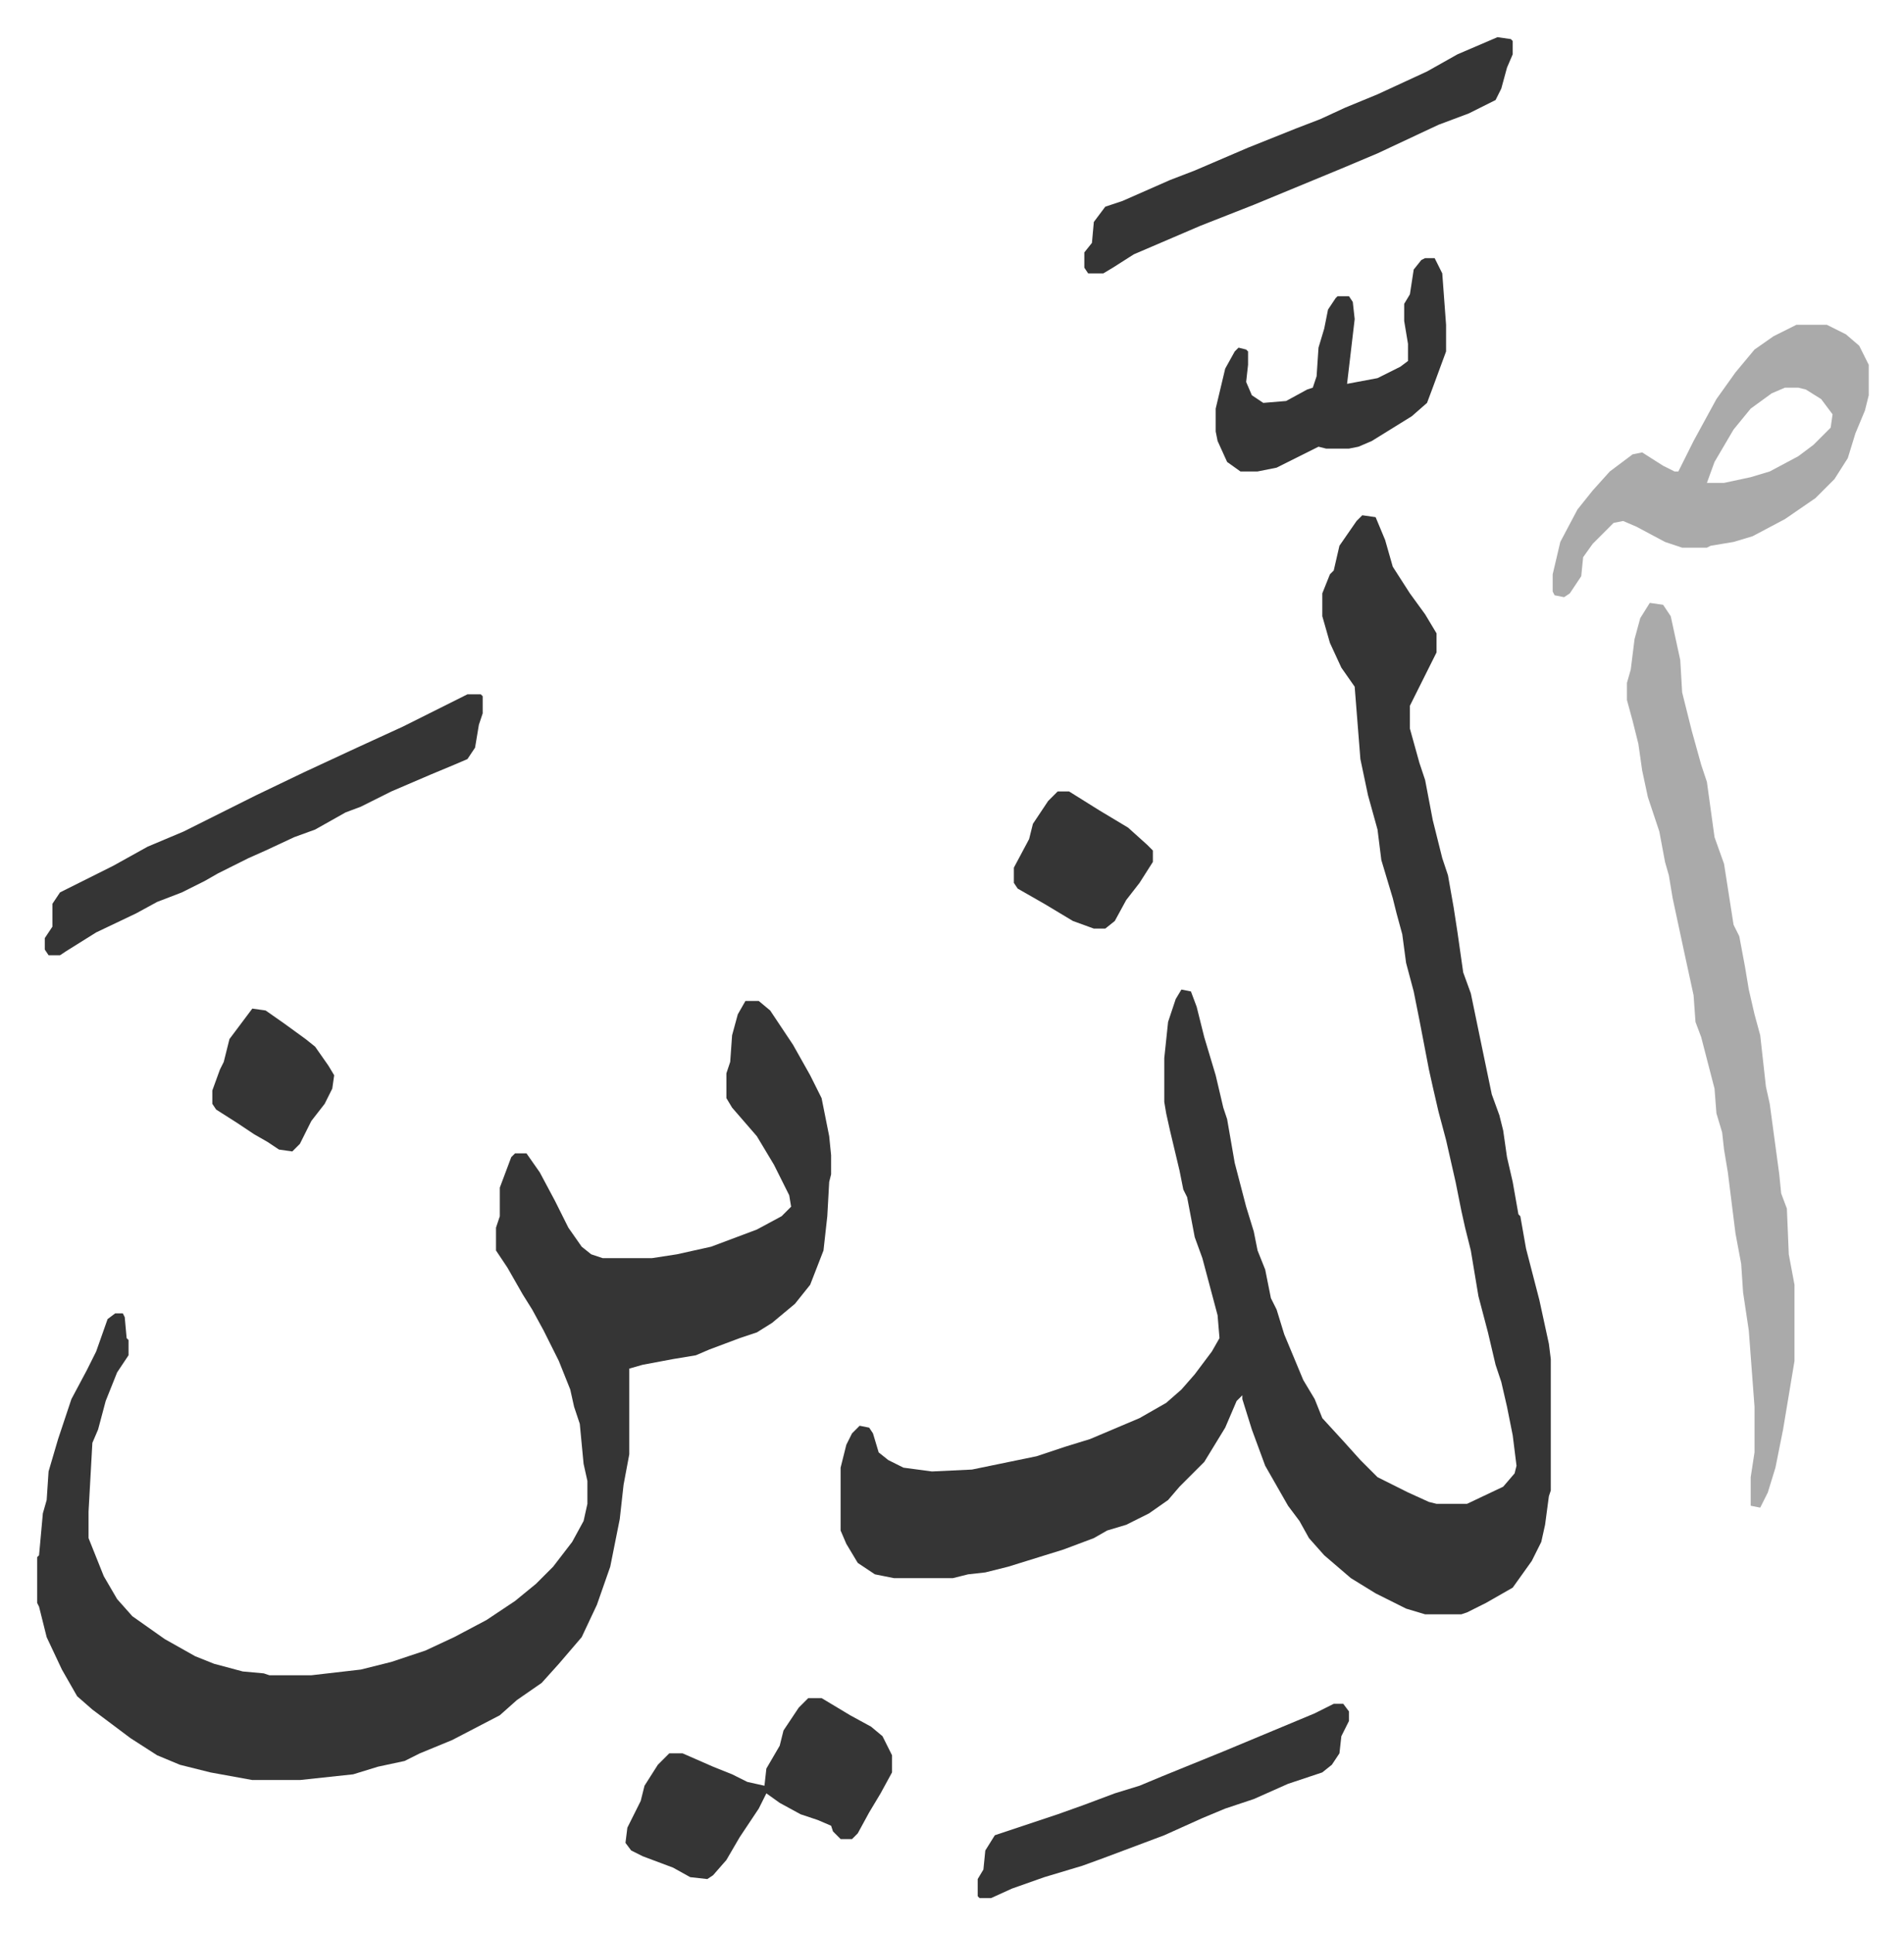
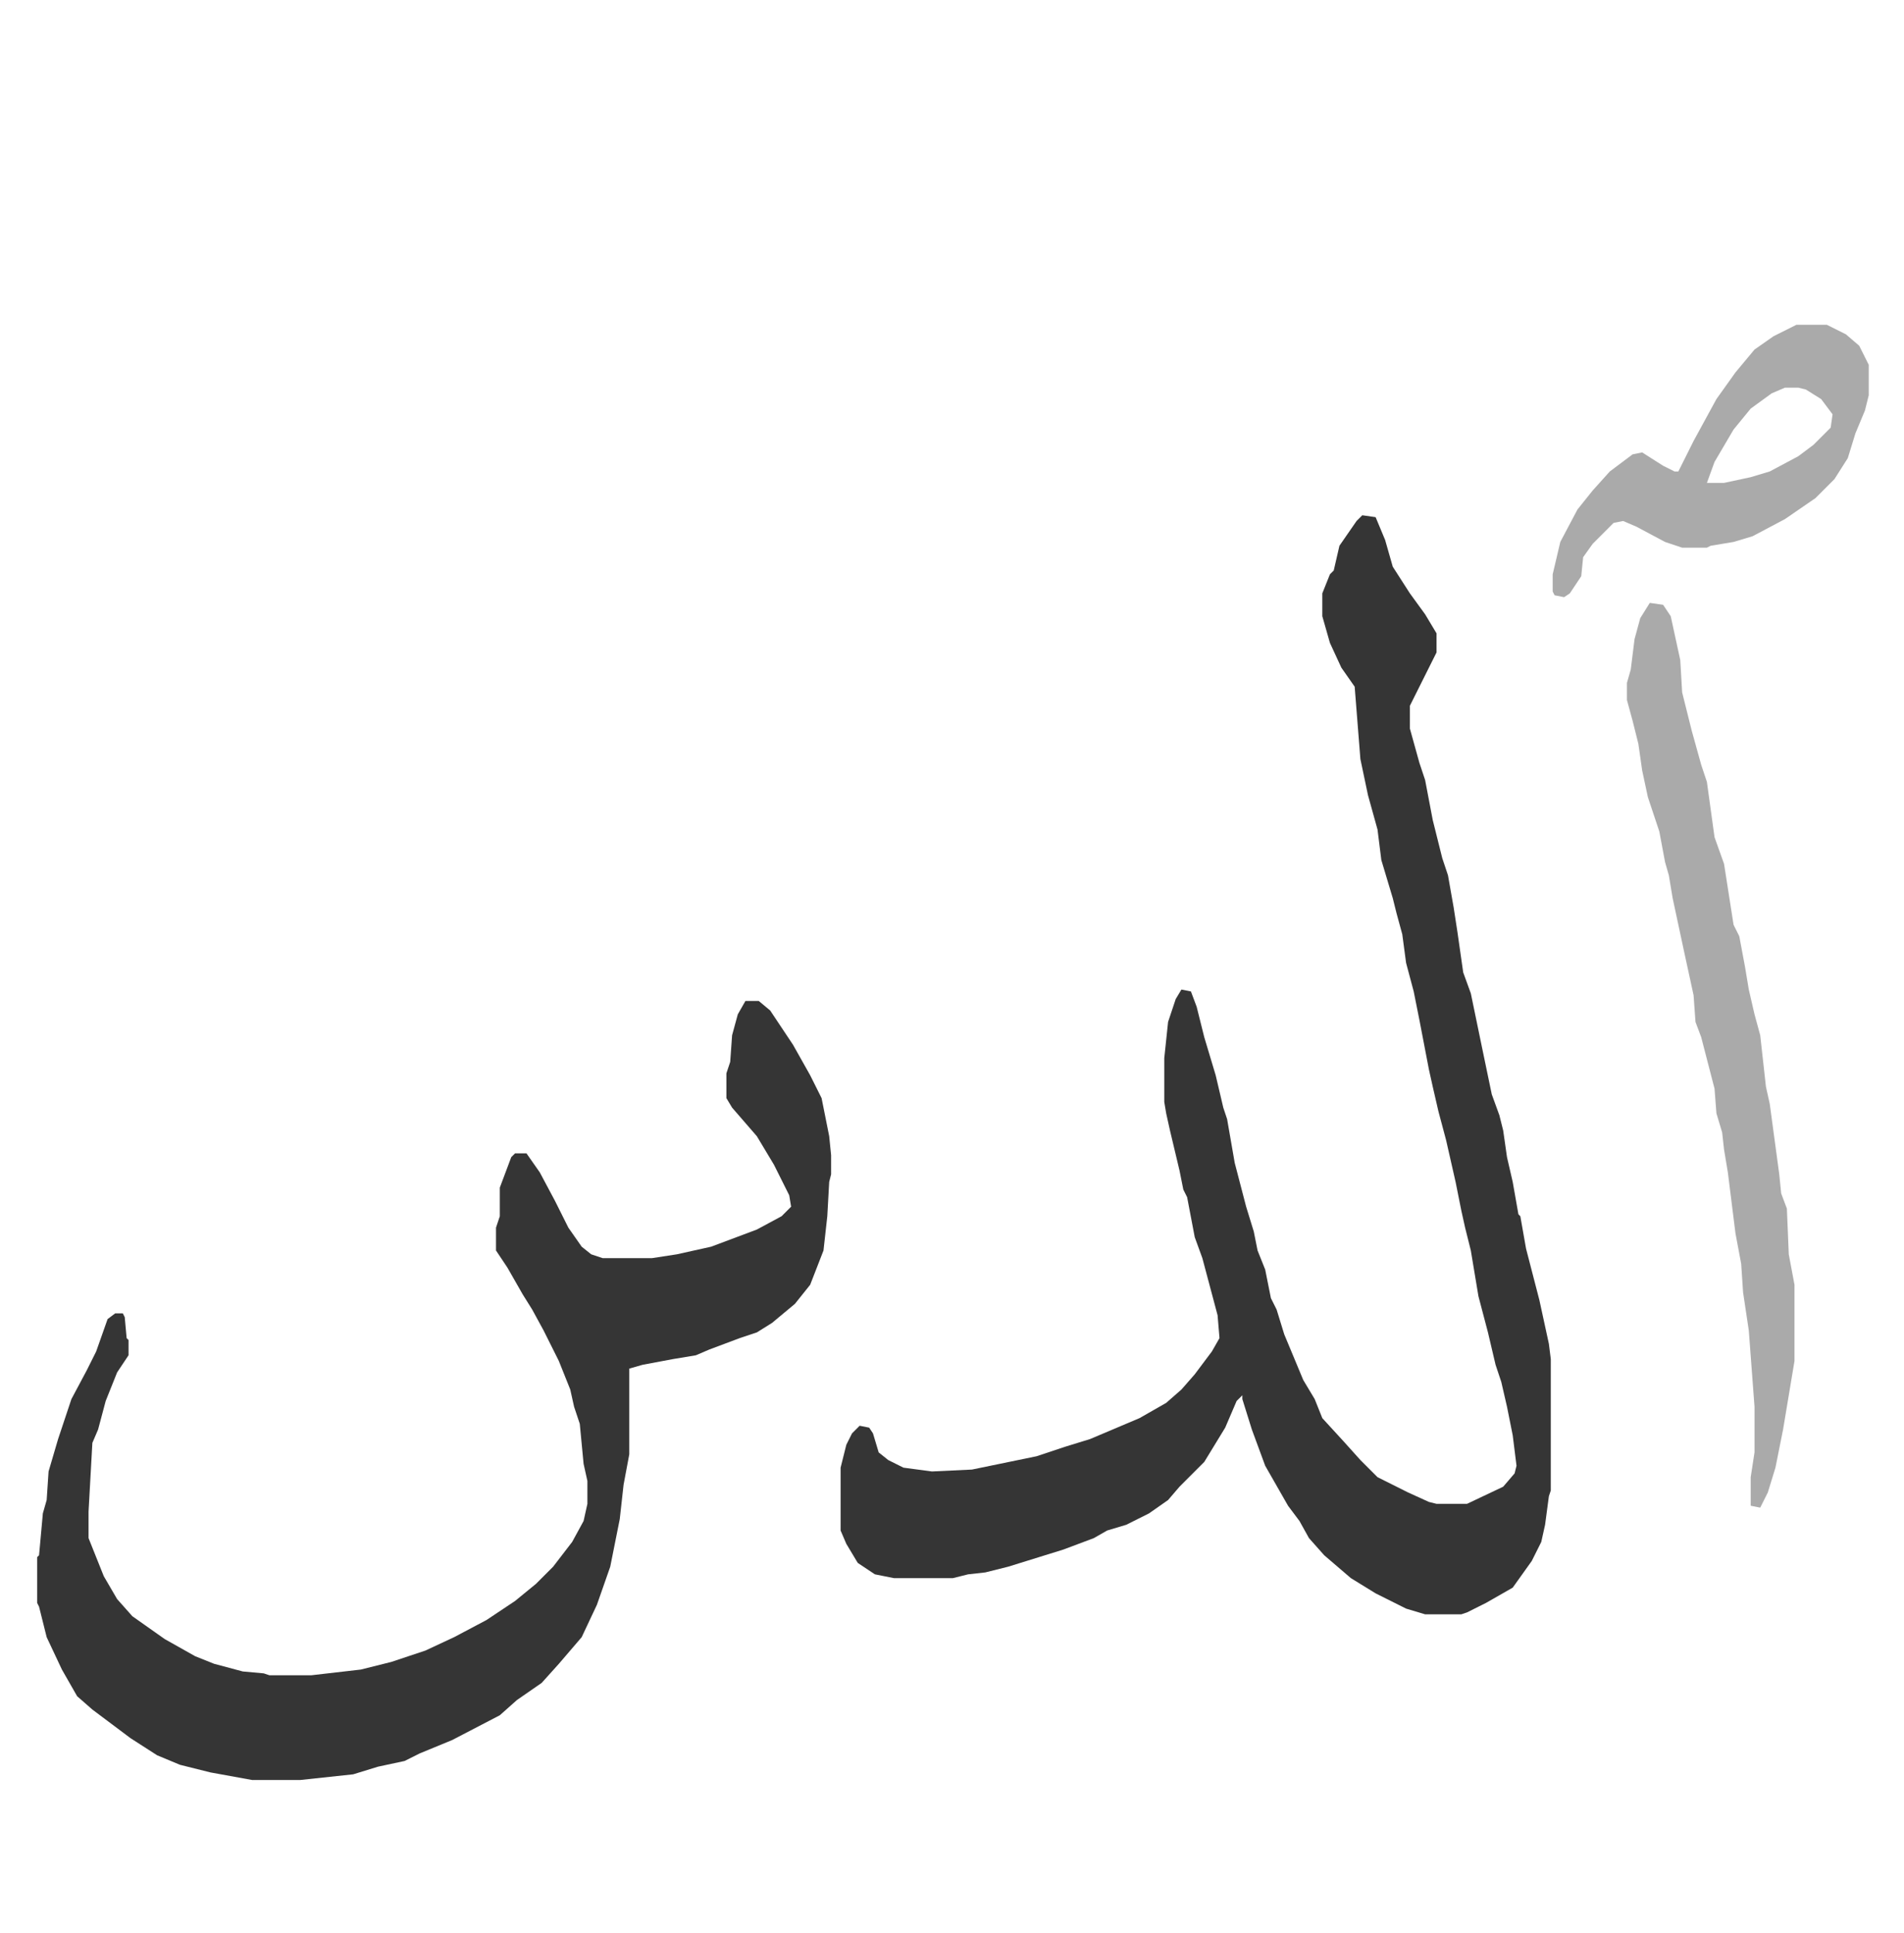
<svg xmlns="http://www.w3.org/2000/svg" role="img" viewBox="-19.52 153.48 1000.04 1015.04">
  <path fill="#353535" id="rule_normal" d="M696 424l7 1 5 12 4 14 9 14 8 11 6 10v10l-8 16-6 12v12l5 18 3 9 4 21 5 20 3 9 3 17 2 13 3 21 4 11 6 29 5 24 4 11 2 8 2 14 3 13 3 17 1 1 3 17 7 27 5 23 1 8v69l-1 3-2 15-2 9-5 10-10 14-14 8-10 5-3 1h-19l-10-3-16-8-13-8-14-12-8-9-5-9-6-8-12-21-7-19-5-16v-2l-3 3-6 14-11 18-5 5-8 8-6 7-10 7-12 6-10 3-7 4-16 6-29 9-12 3-9 1-8 2h-31l-10-2-9-6-6-10-3-7v-33l3-12 3-6 4-4 5 1 2 3 3 10 5 4 8 4 15 2 21-1 34-7 15-5 13-4 26-11 14-8 8-7 7-8 9-12 4-7-1-12-8-30-4-11-4-21-2-4-2-10-5-21-2-9-1-6v-23l2-19 4-12 3-5 5 1 3 8 4 16 6 20 4 17 2 6 4 23 6 23 4 13 2 10 4 10 3 15 3 6 4 13 10 24 6 10 4 10 11 12 9 10 9 9 16 8 11 5 4 1h16l19-9 6-7 1-4-2-16-3-15-3-13-3-9-4-17-5-19-4-24-3-12-2-9-3-15-5-22-4-15-3-13-2-9-5-26-3-15-4-15-2-15-3-11-2-8-6-20-2-16-5-18-4-19-3-38-7-10-6-13-4-14v-12l4-10 2-2 3-13 9-13zM372 679h7l6 5 12 18 9 16 6 12 4 20 1 10v10l-1 4-1 18-2 18-7 18-8 10-12 10-8 5-9 3-16 6-7 3-12 2-16 3-7 2v45l-3 16-2 18-5 25-7 20-8 17-12 14-9 10-13 9-9 8-25 13-17 7-8 4-14 3-13 4-28 3h-25l-22-4-16-4-12-5-14-9-8-6-12-9-8-7-8-14-8-17-4-16-1-2v-24l1-1 2-22 2-7 1-15 5-17 7-21 8-15 5-10 6-17 4-3h4l1 2 1 11 1 1v8l-6 9-6 15-4 15-3 7-2 36v14l8 20 7 12 8 9 17 12 16 9 10 4 15 4 11 1 3 1h22l26-3 16-4 18-6 15-7 17-9 15-10 11-9 9-9 10-13 6-11 2-9v-12l-2-9-2-21-3-9-2-9-6-15-8-16-6-11-5-8-8-14-6-9v-12l2-6v-15l6-16 2-2h6l7 10 8 15 7 14 7 10 5 4 6 2h26l13-2 18-4 24-9 13-7 5-5-1-6-8-16-9-15-13-15-3-5v-13l2-6 1-14 3-11z" />
  <path fill="#aaa" id="rule_hamzat_wasl" d="M847 470l7 1 4 6 5 23 1 17 5 20 5 18 3 9 4 29 5 14 5 32 3 6 3 16 2 12 3 13 3 11 3 27 2 9 5 37 1 10 3 8 1 24 3 16v40l-6 36-4 20-4 13-4 8-5-1v-15l2-13v-24l-3-40-3-20-1-15-3-16-4-32-2-12-1-9-3-10-1-13-7-27-3-8-1-14-5-23-6-28-2-12-2-7-3-16-6-18-3-14-2-14-3-12-3-11v-9l2-7 2-16 3-11zm77-146h16l10 5 7 6 5 10v16l-2 8-5 12-4 13-7 11-10 10-16 11-17 9-10 3-12 2-2 1h-13l-9-3-15-8-7-3-5 1-11 11-5 7-1 10-6 9-3 2-5-1-1-2v-9l4-17 9-17 8-10 9-10 12-9 5-1 11 7 6 3h2l8-16 12-22 10-14 10-12 10-7zm-6 33l-7 3-11 8-9 11-10 17-4 11h9l14-3 10-3 15-8 8-6 9-9 1-7-6-8-8-5-4-1z" />
-   <path fill="#353535" id="rule_normal" d="M226 518h7l1 1v9l-2 6-2 12-4 6-7 3-12 5-21 9-16 8-8 3-16 9-11 4-15 7-9 4-16 8-7 4-12 6-13 5-11 6-21 10-16 10-3 2H6l-2-3v-6l4-6v-12l4-6 16-8 12-6 18-10 19-8 22-11 16-8 25-12 28-13 24-11 16-8 16-8zm541-345l7 1 1 1v7l-3 7-3 11-3 6-14 7-16 6-32 15-19 8-46 19-28 11-35 15-11 7-5 3h-8l-2-3v-8l4-5 1-11 6-8 9-3 25-11 13-5 28-12 25-10 13-5 13-6 17-7 26-12 16-9zm-362 872h7l15 9 11 6 6 5 5 10v9l-6 11-6 10-6 11-3 3h-6l-4-4-1-3-7-3-9-3-11-6-7-5-4 8-10 15-7 12-7 8-3 2-9-1-9-5-16-6-6-3-3-4 1-8 7-14 2-8 7-11 6-6h7l16 7 10 4 8 4 9 2 1-9 7-12 2-8 8-12zm276 3h5l3 4v5l-4 8-1 9-4 6-5 4-18 6-18 8-15 5-12 5-20 9-16 6-16 6-11 4-20 6-17 6-11 5h-6l-1-1v-9l3-5 1-10 5-8 18-6 15-5 14-5 16-6 13-4 12-5 32-13 24-10 24-10zm48-759h5l4 8 2 27v14l-7 19-3 8-8 7-21 13-7 3-5 1h-12l-4-1-16 8-6 3-10 2h-9l-7-5-5-11-1-5v-12l5-21 5-9 2-2 4 1 1 1v7l-1 9 3 7 6 4 12-1 11-6 3-1 2-6 1-15 3-10 2-10 4-6 1-1h6l2 3 1 9-4 34 16-3 12-6 4-3v-9l-2-12v-9l3-5 2-13 4-5zM536 569h6l16 10 15 9 10 9 3 3v6l-7 11-7 9-6 11-5 4h-6l-11-4-15-9-14-8-2-3v-8l8-15 2-8 8-12zM113 683l7 1 10 7 11 8 5 4 7 10 3 5-1 7-4 8-7 9-6 12-4 4-7-1-6-4-7-4-9-6-11-7-2-3v-7l4-11 2-4 3-12z" />
</svg>